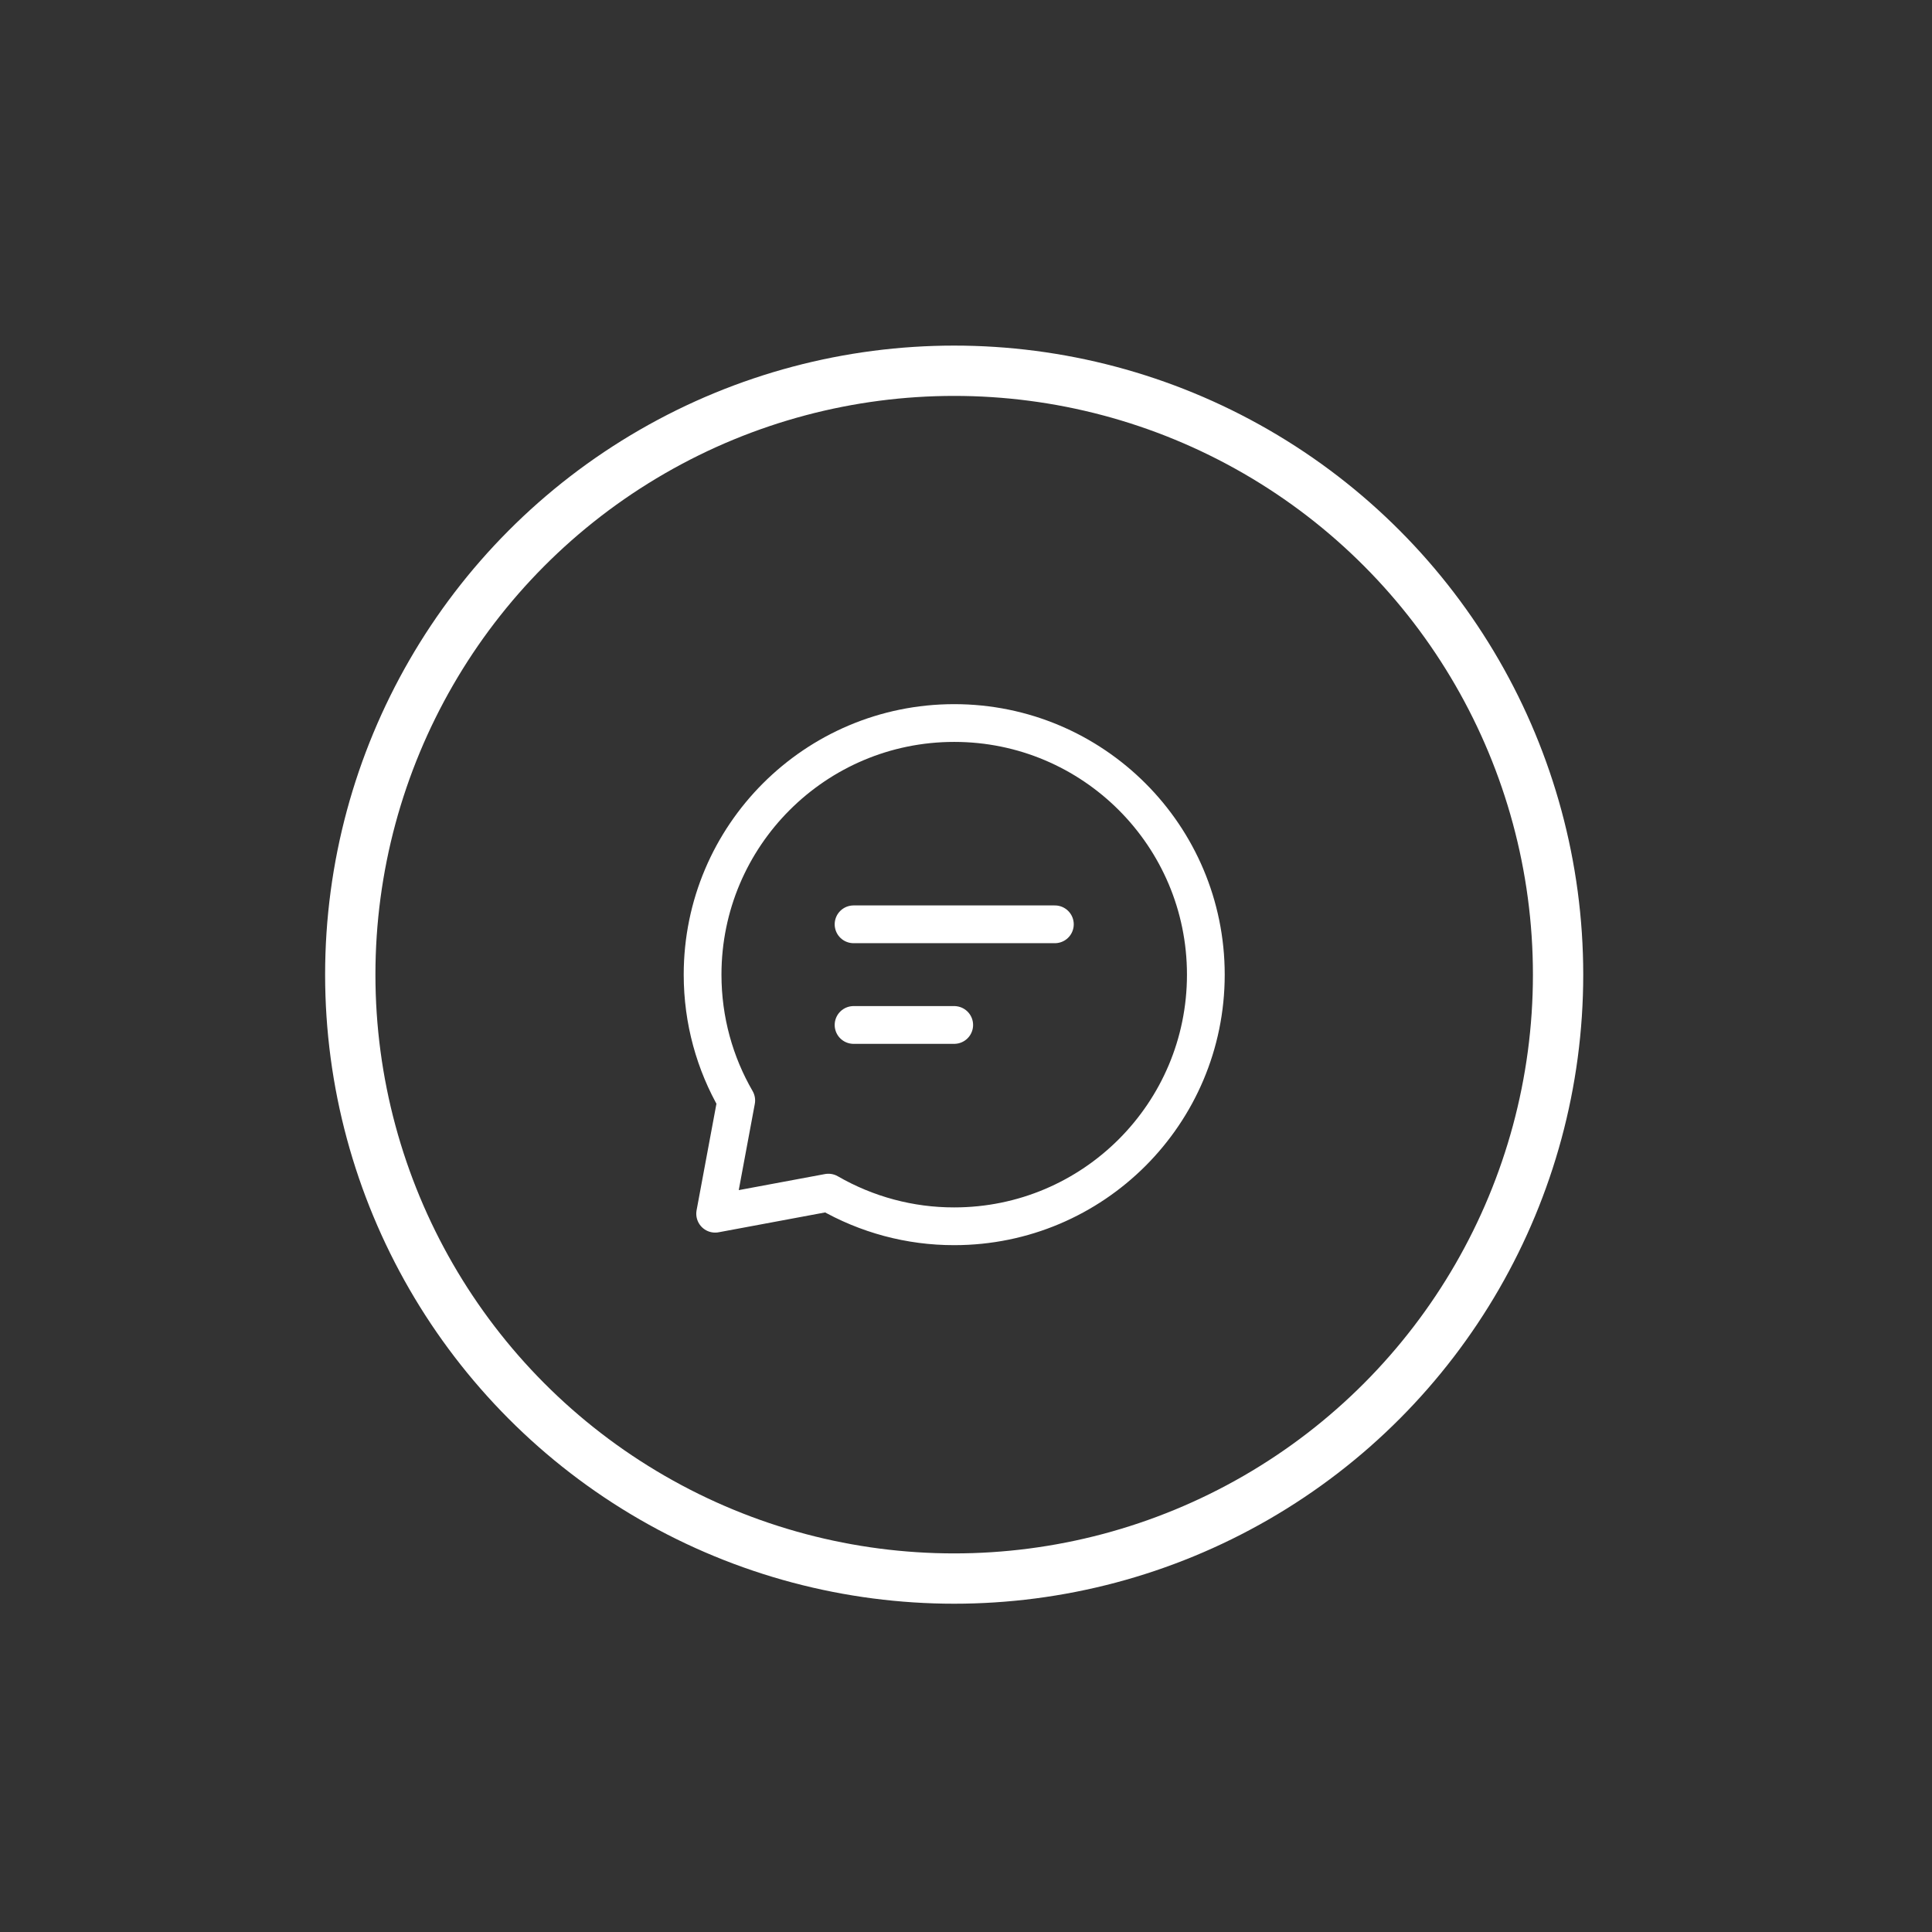
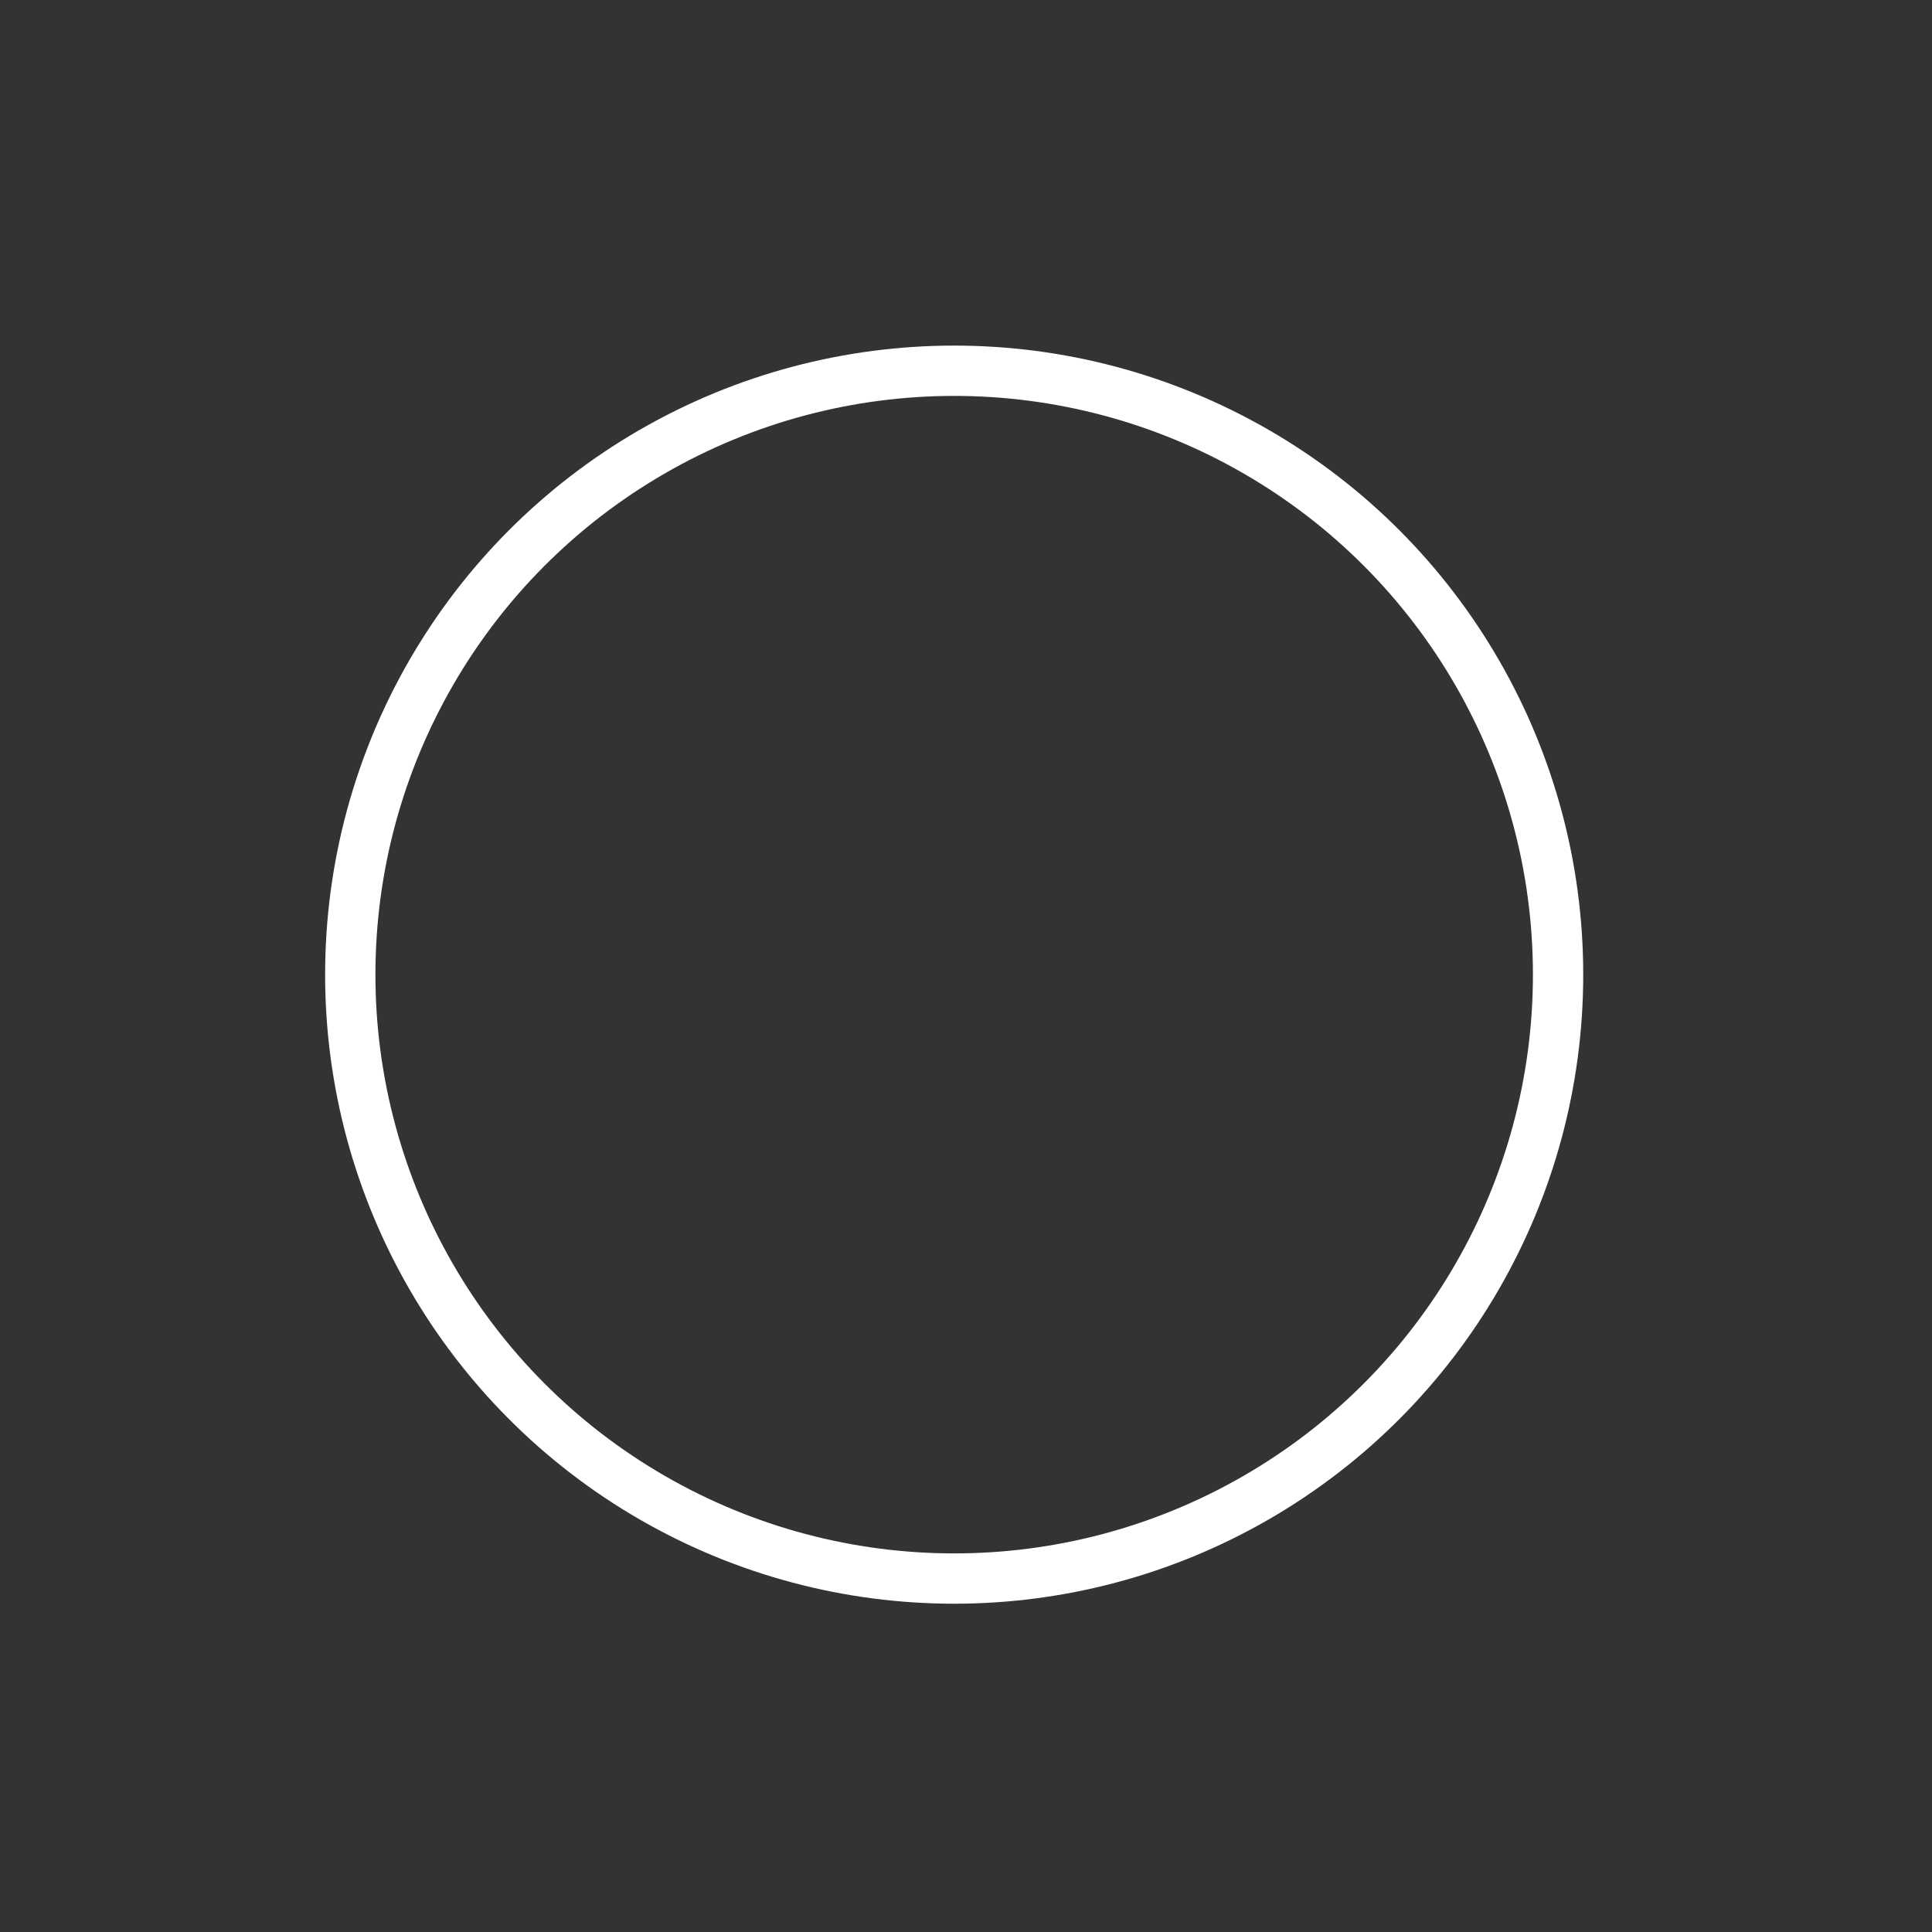
<svg xmlns="http://www.w3.org/2000/svg" id="a" viewBox="0 0 500 500">
  <rect x="0" y="0" width="500" height="500" fill="#333333" stroke="none" />
  <defs>
    <style>.b{stroke-linecap:round;stroke-linejoin:round;stroke-width:9.77px;}.b,.c{fill:none;stroke:#fff;}.c{stroke-width:13.02px;}</style>
  </defs>
  <circle class="c" cx="246.94" cy="252.24" r="156.29" />
-   <path class="b" d="M220.9,239.21h52.1m-52.1,26.05h26.05m0,52.1c35.97,0,65.12-29.16,65.12-65.12s-29.16-65.12-65.12-65.12-65.12,29.16-65.12,65.12c0,11.86,3.17,22.99,8.71,32.56l-5.46,29.31,29.31-5.46c9.9,5.72,21.13,8.73,32.56,8.71Z" />
</svg>